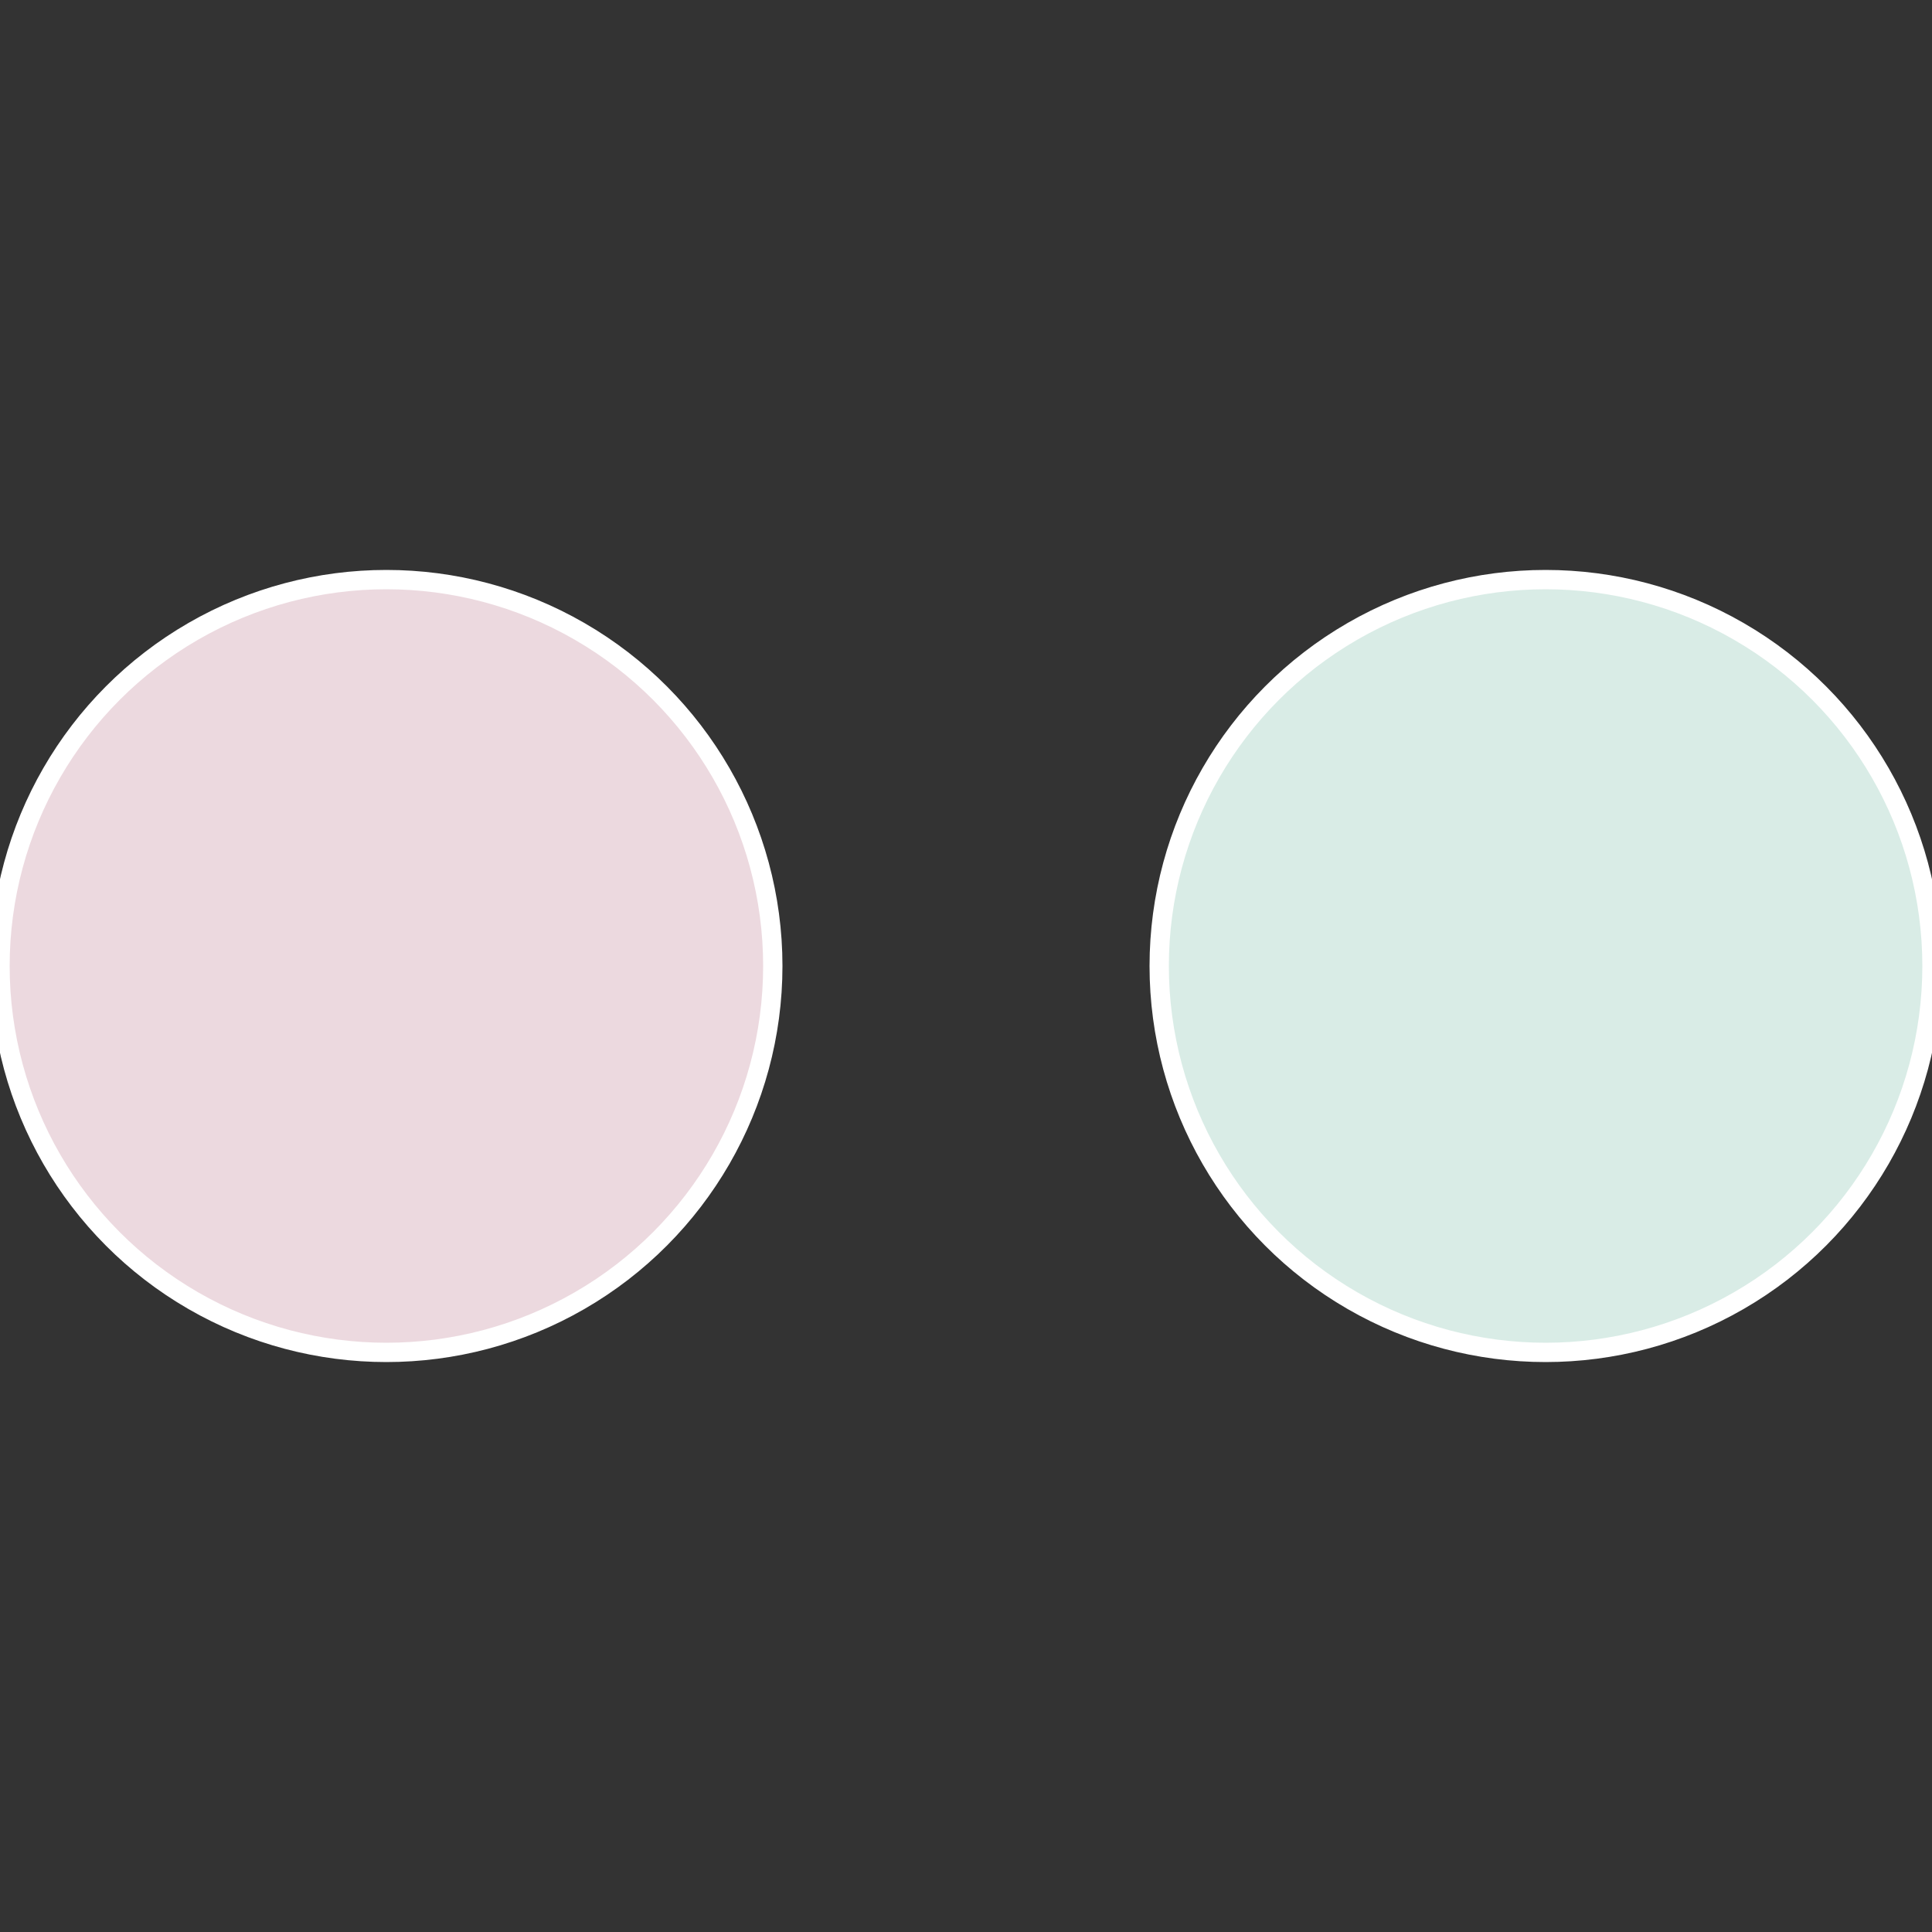
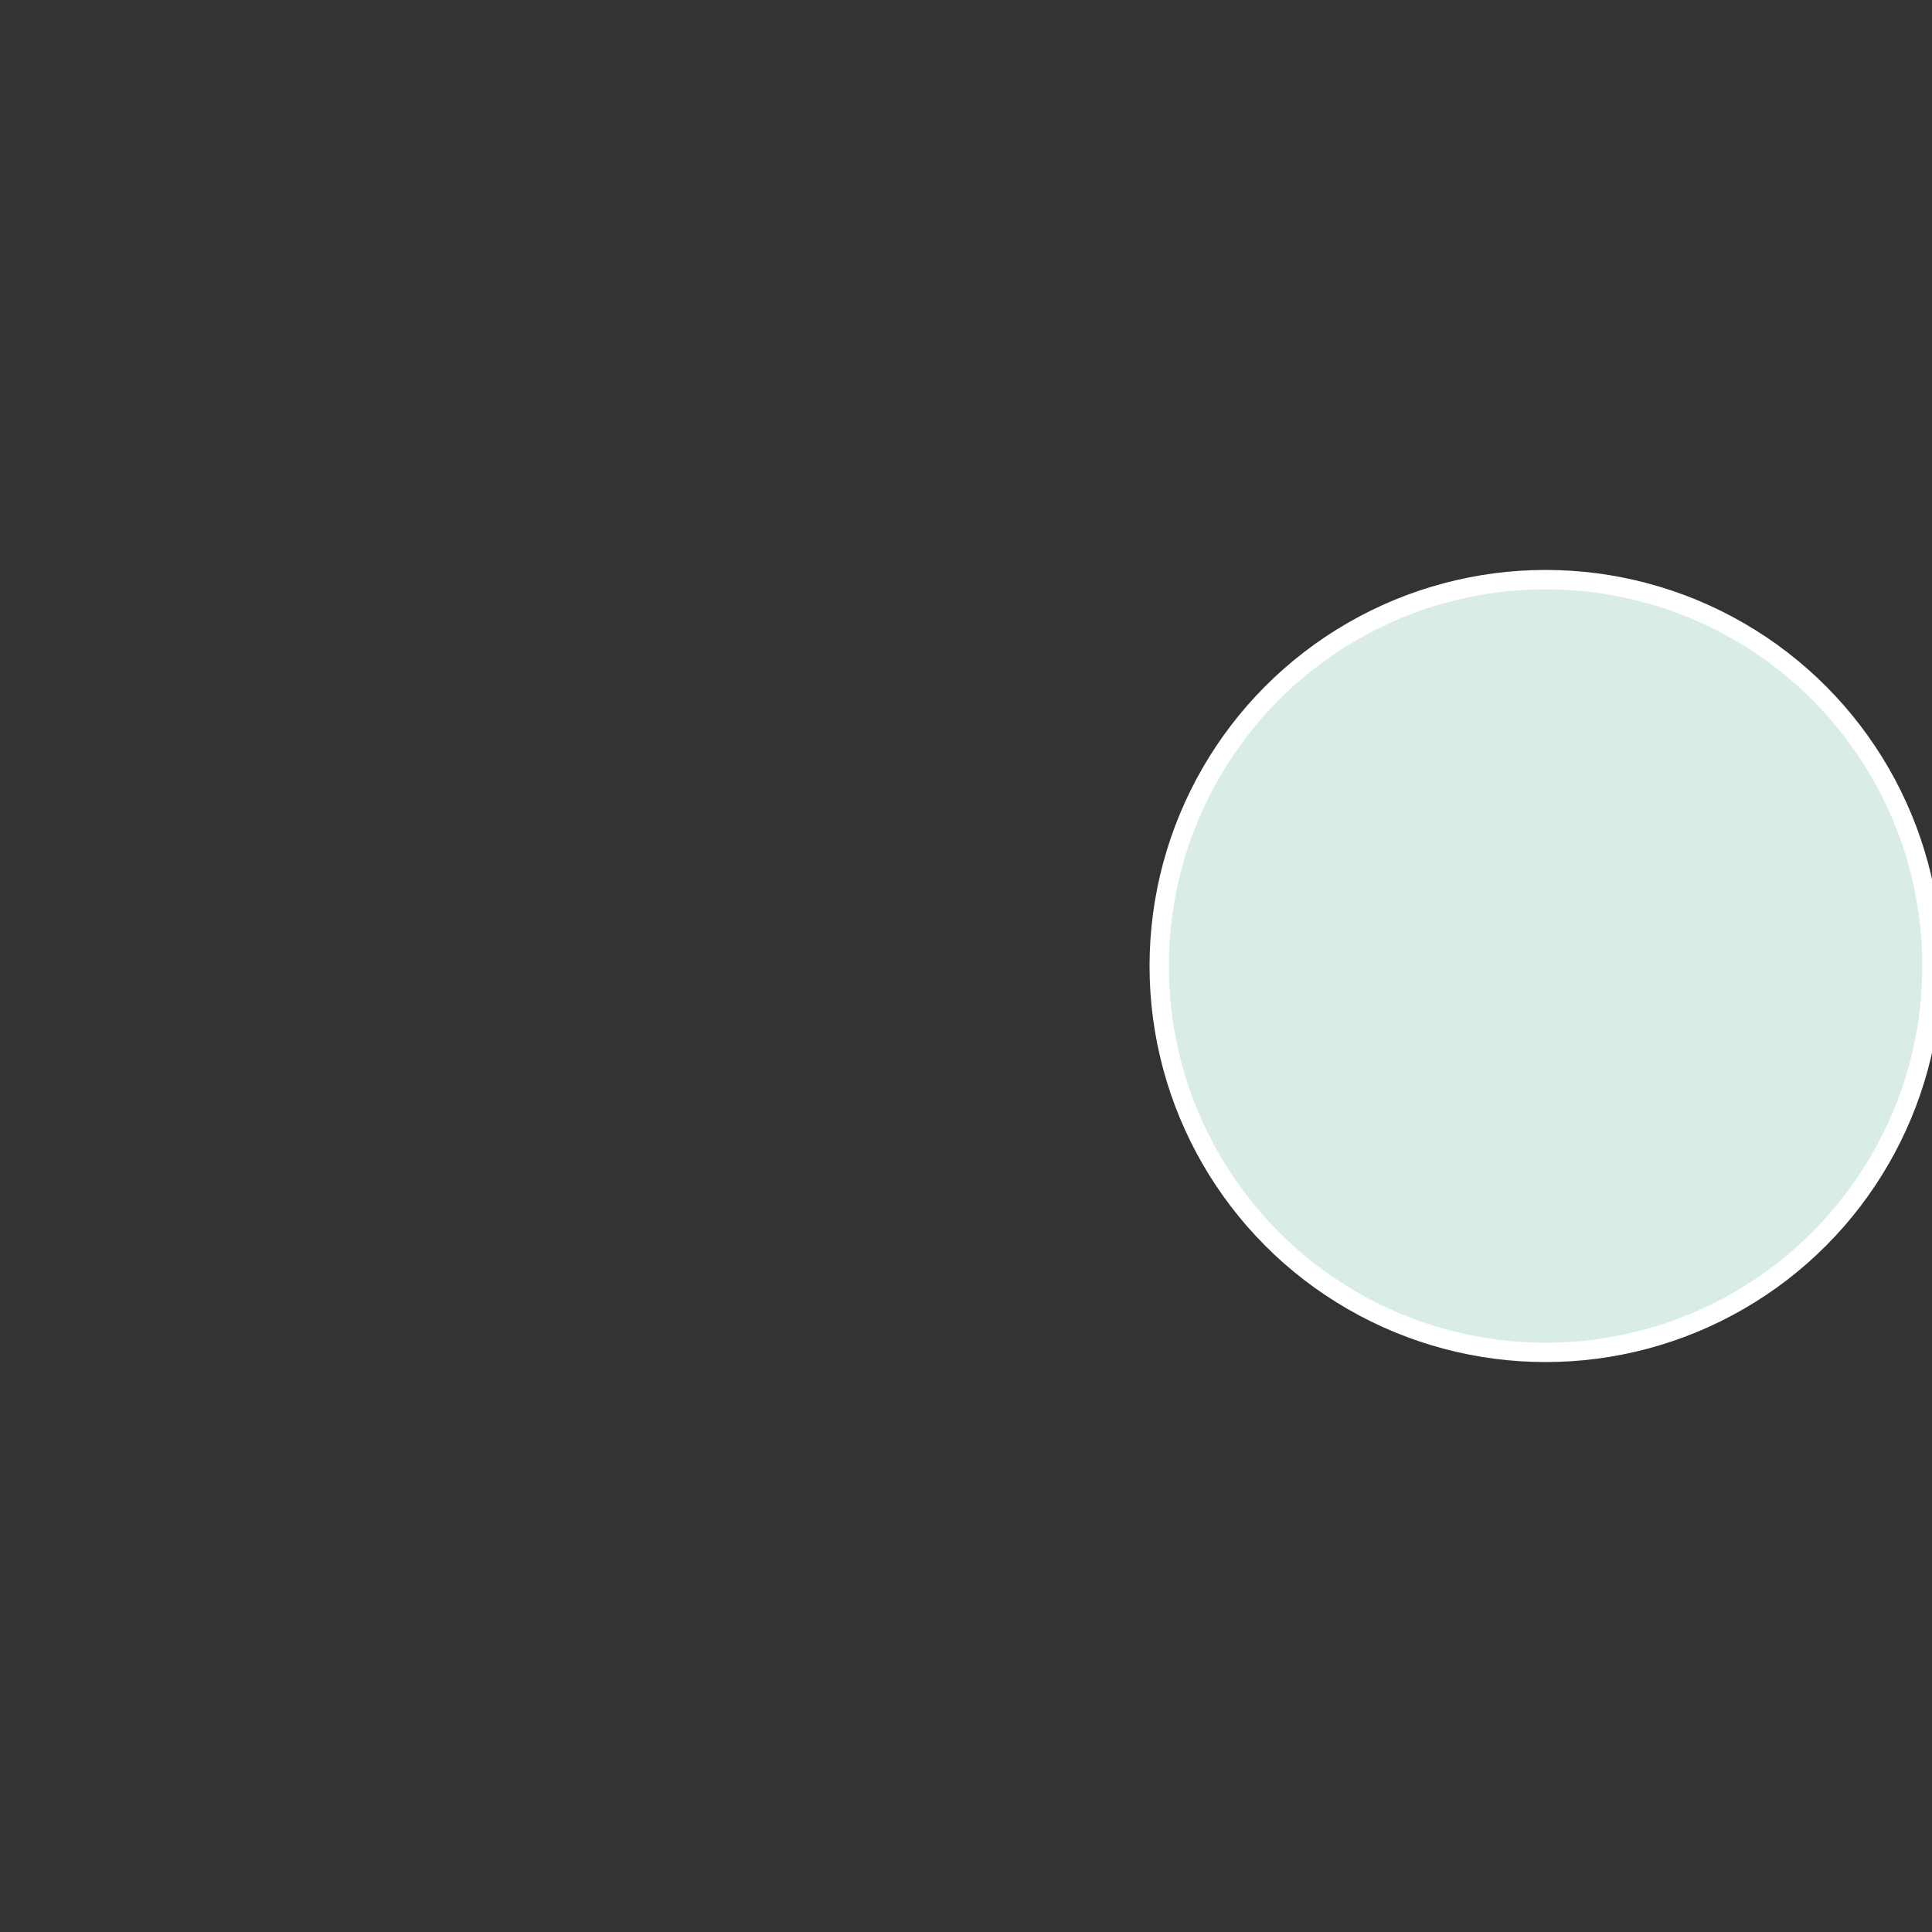
<svg xmlns="http://www.w3.org/2000/svg" width="500" height="500" viewBox="-1 -1 2 2">
  <rect x="-1" y="-1" width="2" height="2" fill="#333333" stroke="none" />
  <circle cx="0.6" cy="0" r="0.4" fill="#d9ece6" stroke="#fff" stroke-width="1%" />
-   <circle cx="-0.6" cy="7.3478807948841E-17" r="0.4" fill="#ecd9df" stroke="#fff" stroke-width="1%" />
</svg>